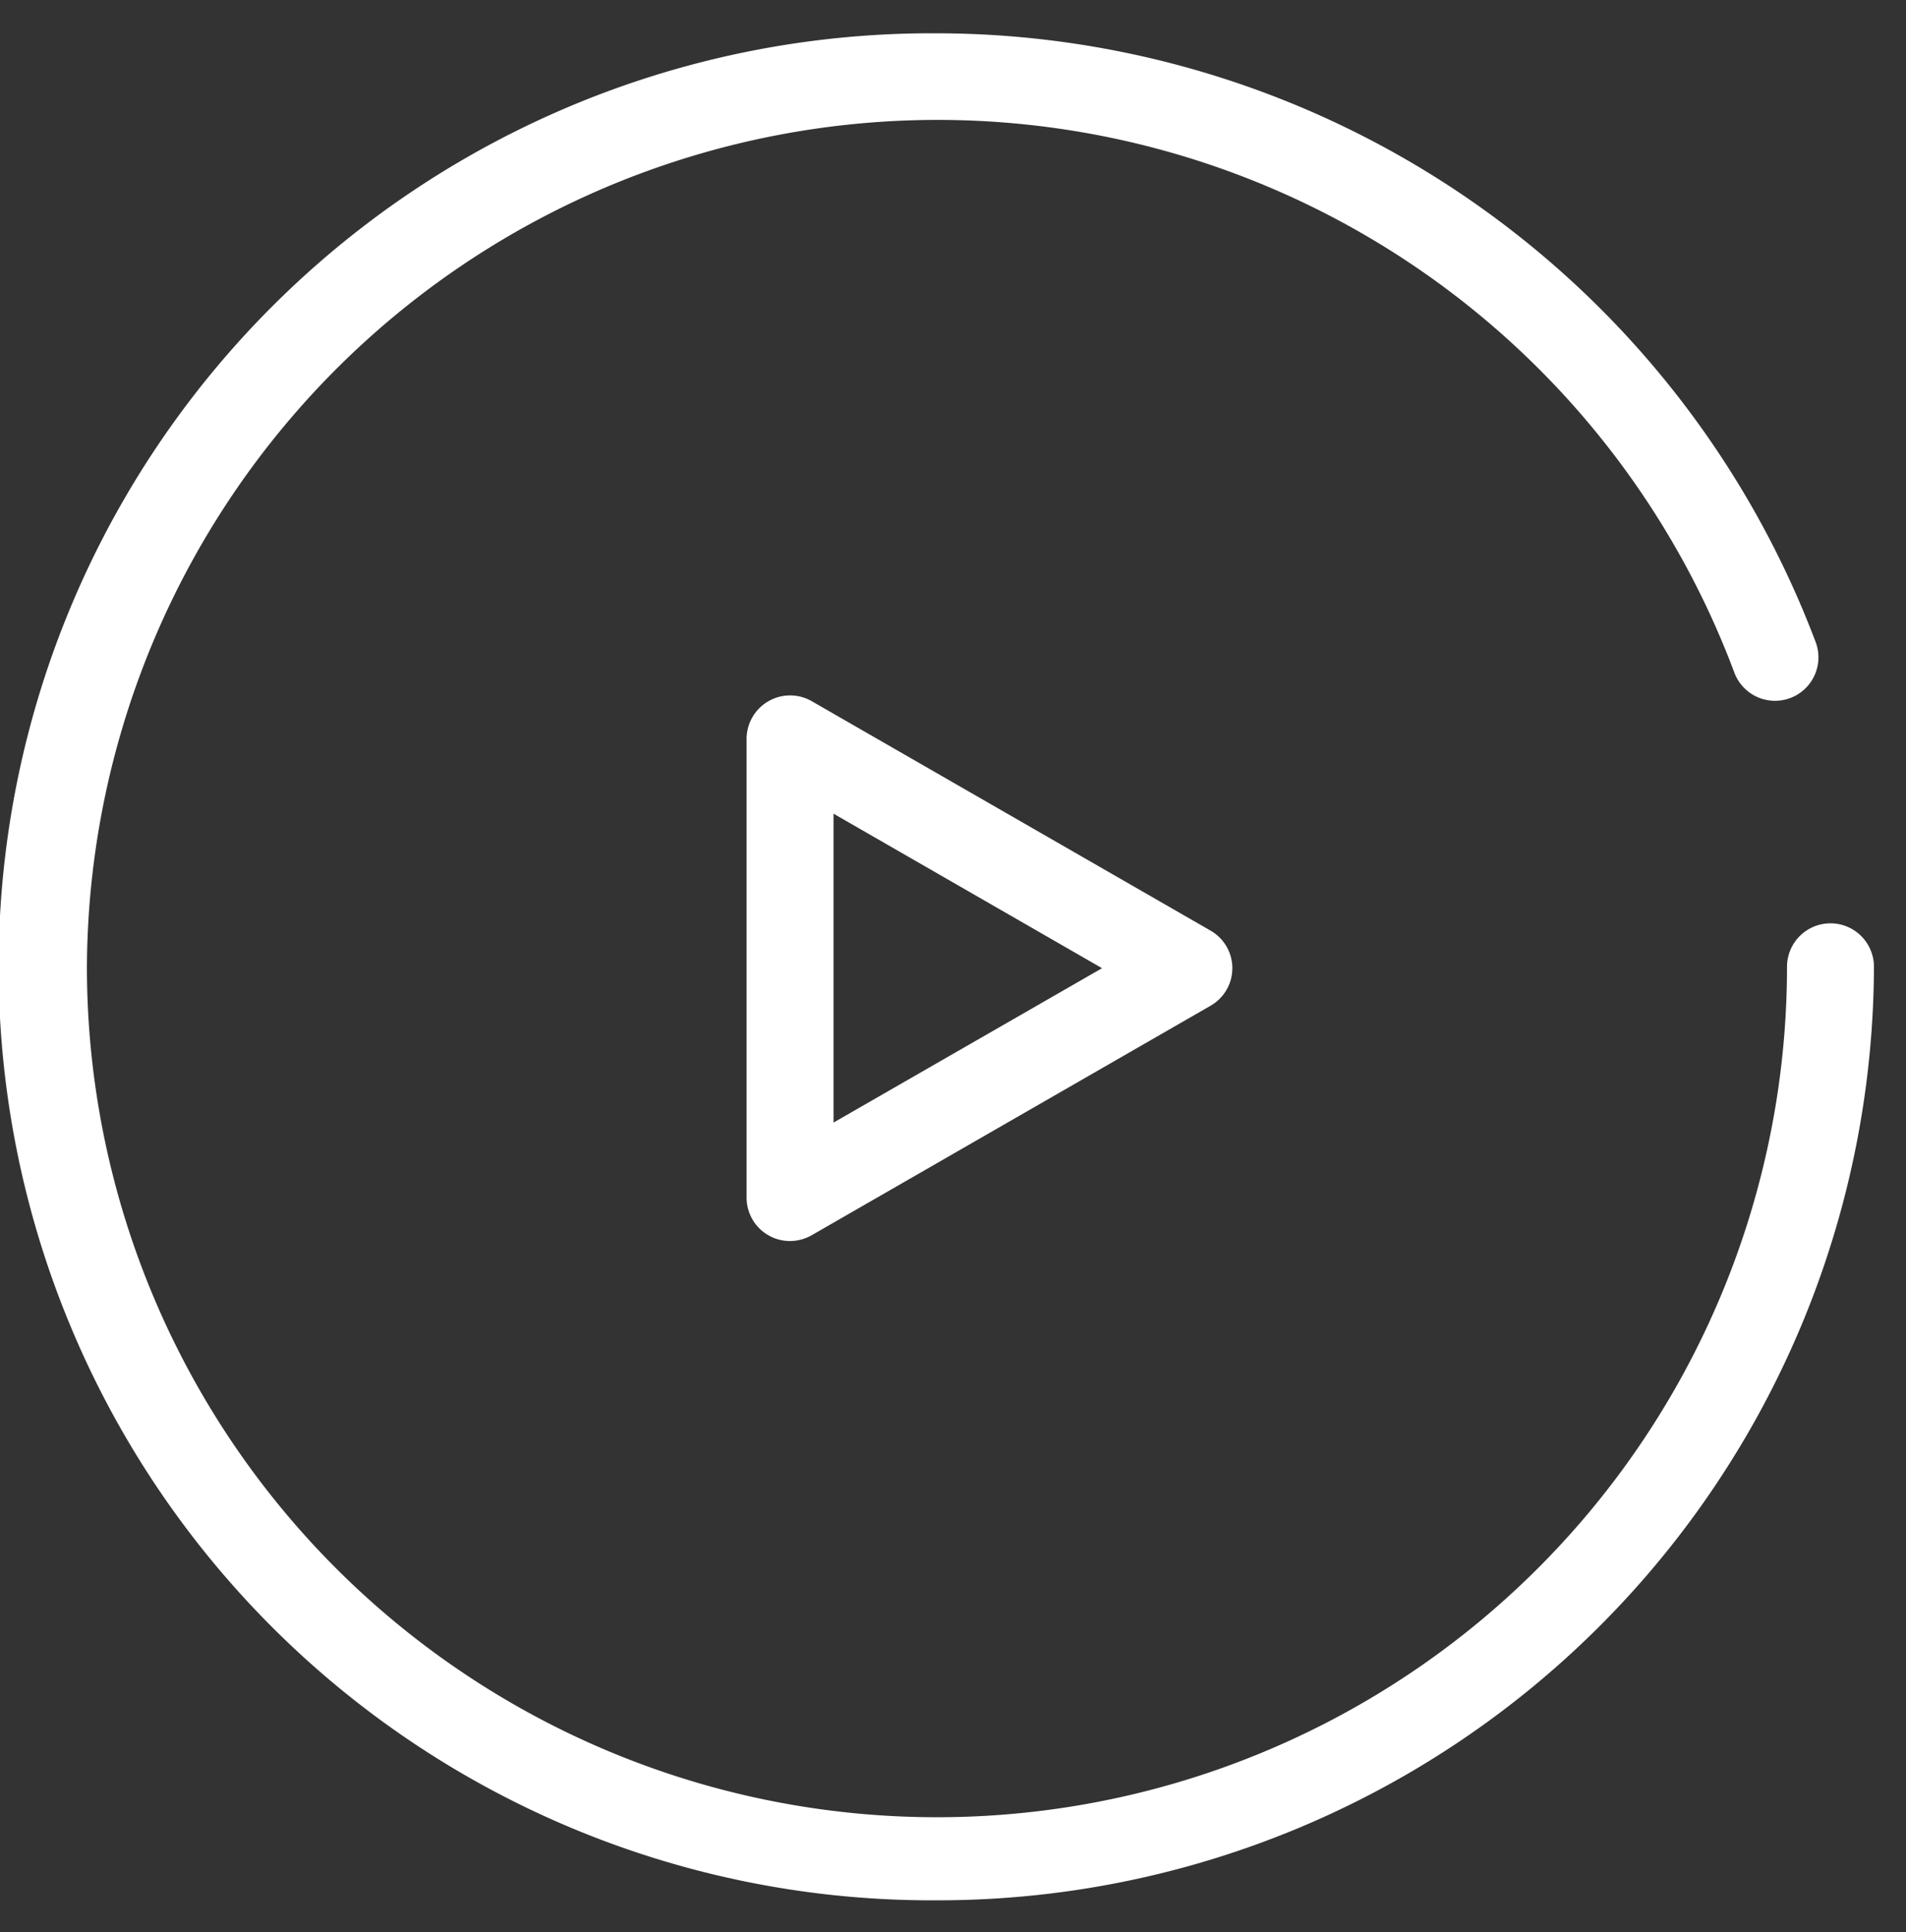
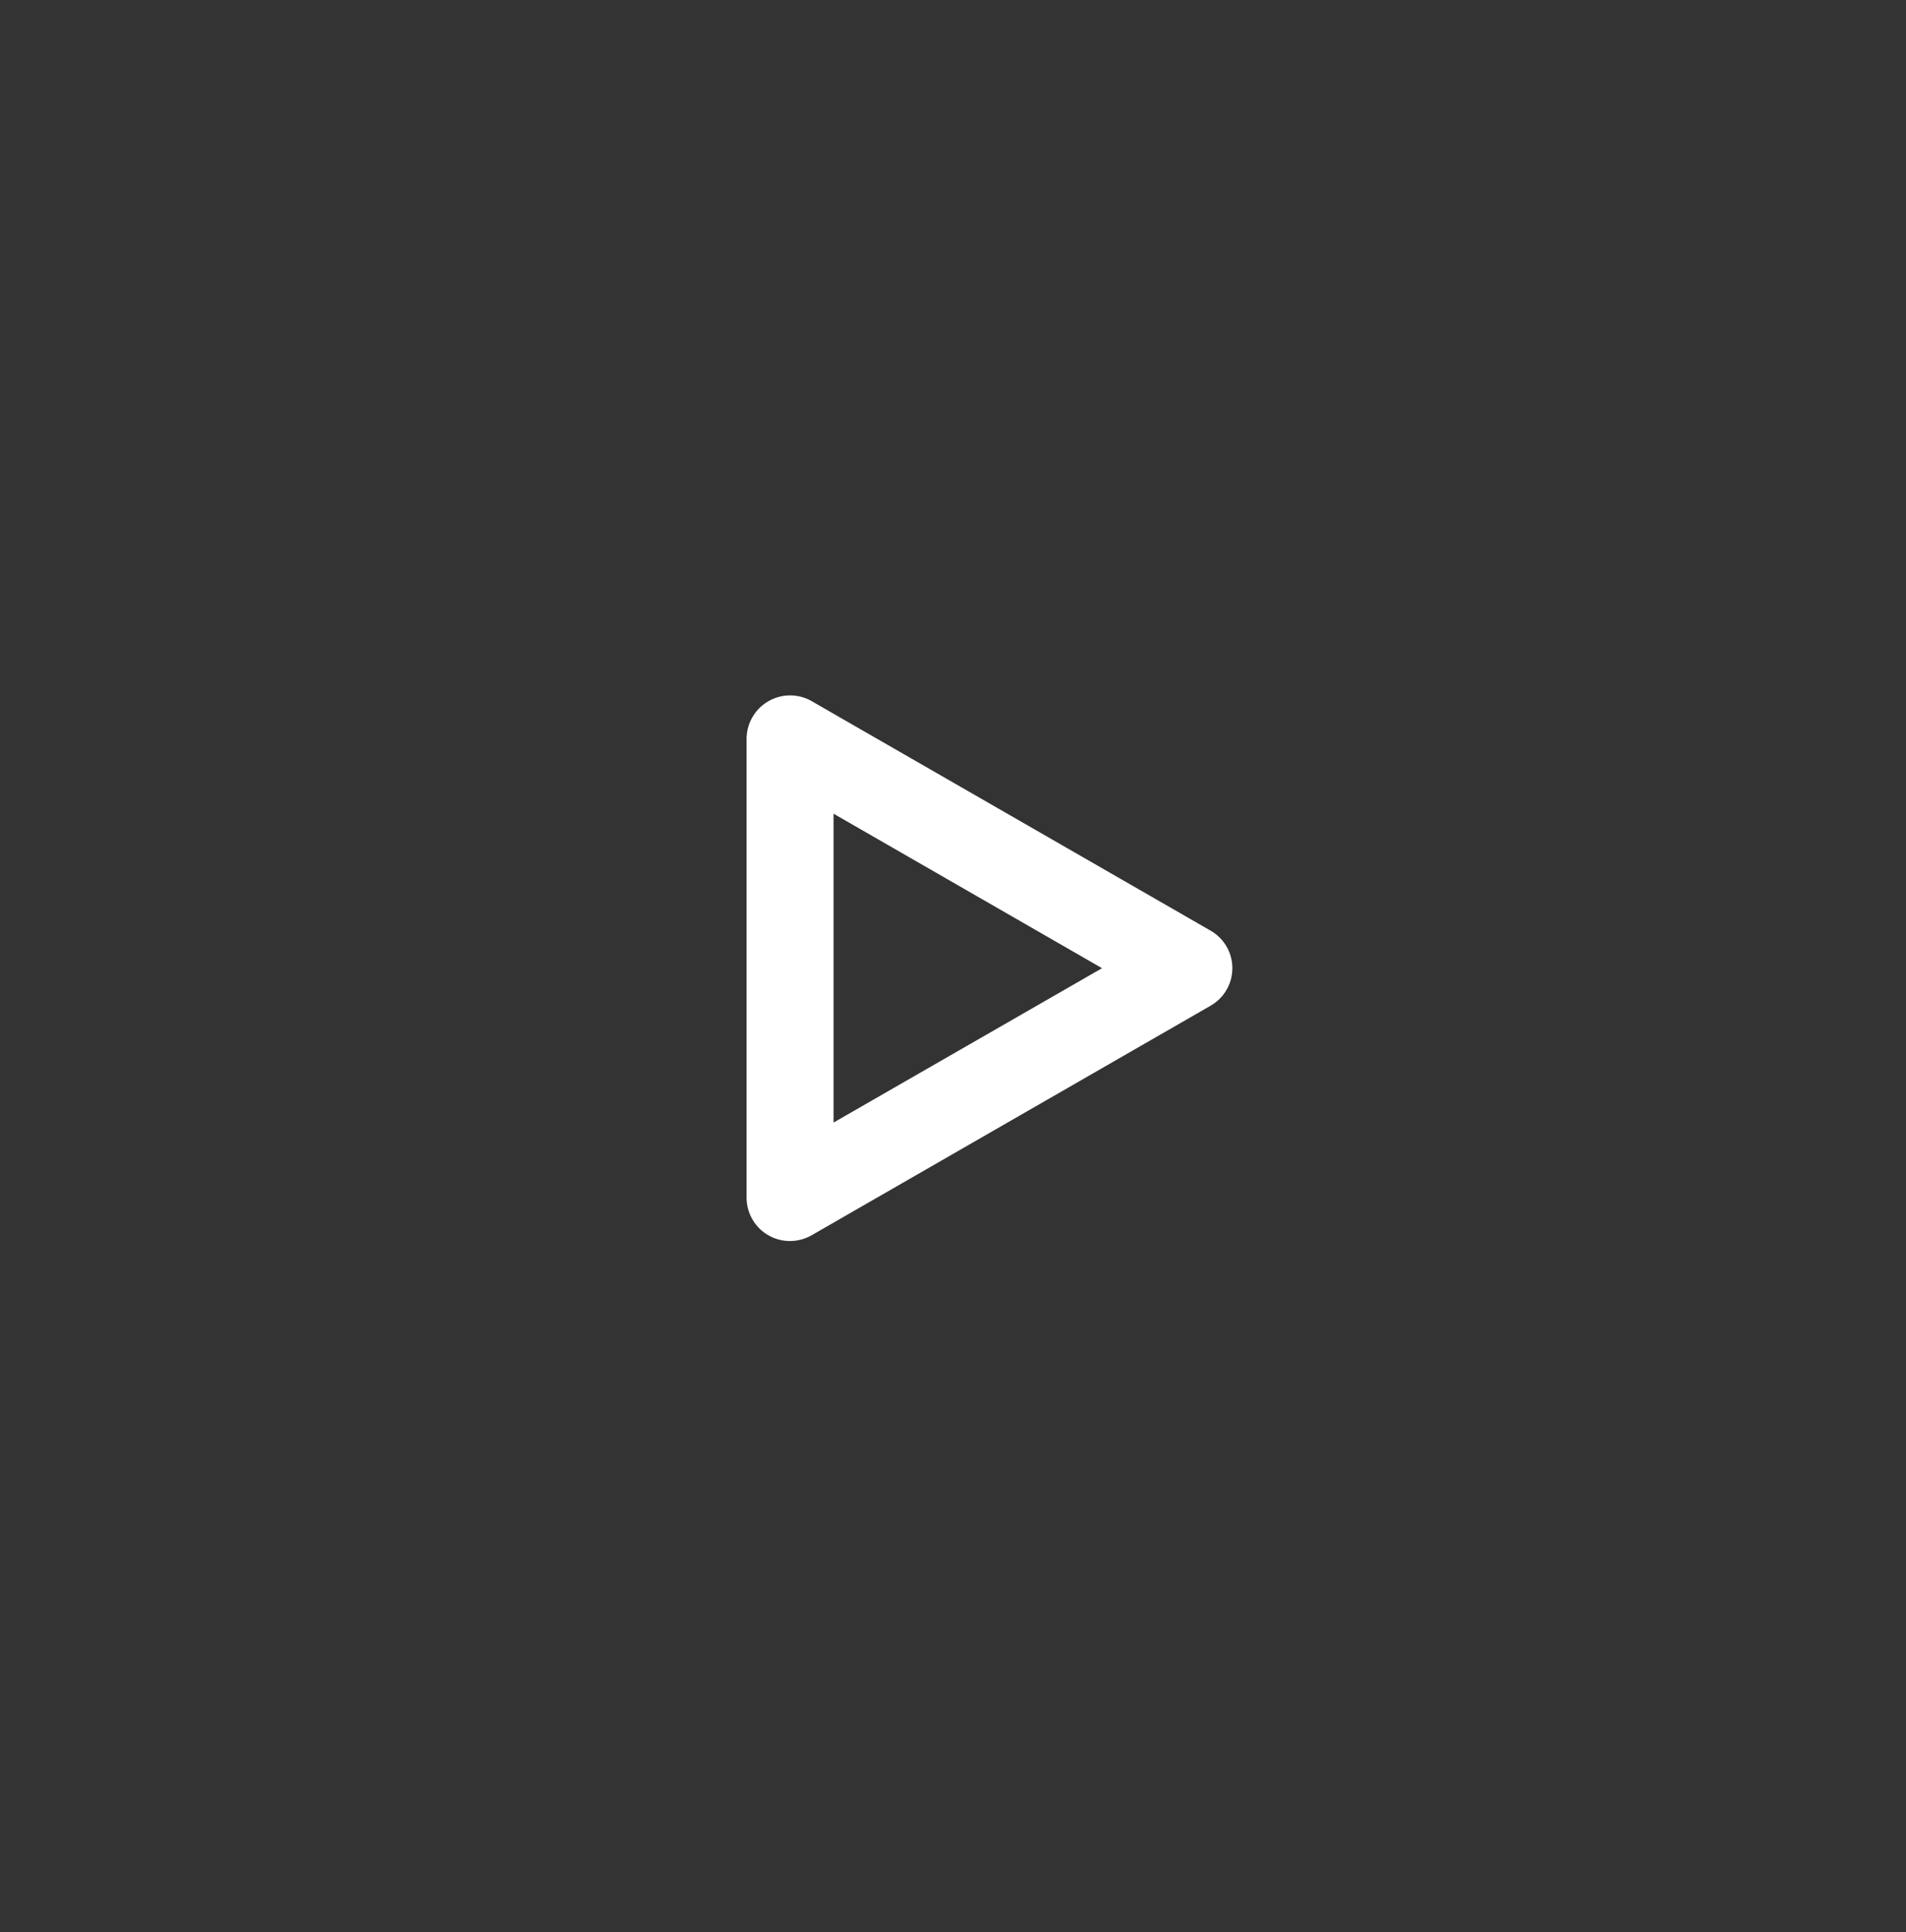
<svg xmlns="http://www.w3.org/2000/svg" viewBox="0 0 65 65.867">
  <rect x="0" y="0" width="65" height="65.867" fill="#333333" stroke="none" />
  <defs>
    <style>
      .cls-1 {
        fill: none;
      }

      .cls-2 {
        fill: rgba(0,0,0,0);
      }

      .cls-3 {
        clip-path: url(#clip-path);
      }

      .cls-4 {
        fill: #fff;
      }
    </style>
    <clipPath id="clip-path">
      <path id="Clip_2" data-name="Clip 2" class="cls-1" d="M0,0H63.906V63.643H0Z" />
    </clipPath>
  </defs>
  <g id="Icons_Play_V2" data-name="Icons / Play V2" transform="translate(-691 -5171)">
    <rect id="Icons_Play_V2_background" data-name="Icons / Play V2 background" class="cls-2" width="65" height="65.867" transform="translate(691 5171)" />
    <g id="Page_1" data-name="Page 1" transform="translate(691 5172.135)">
      <g id="Group_3" data-name="Group 3" transform="translate(0 0)">
-         <path id="Clip_2-2" data-name="Clip 2" class="cls-1" d="M0,0H63.906V63.643H0Z" />
        <g id="Group_3-2" data-name="Group 3" class="cls-3">
-           <path id="Fill_1" data-name="Fill 1" class="cls-4" d="M31.954,63.643A31.822,31.822,0,1,1,31.954,0,32.082,32.082,0,0,1,61.931,20.782a1.481,1.481,0,0,1-2.779,1.024A29.012,29.012,0,0,0,2.965,31.822a28.989,28.989,0,0,0,57.978,0,1.482,1.482,0,0,1,2.965,0A31.924,31.924,0,0,1,31.954,63.643" transform="translate(-0.001)" />
-         </g>
+           </g>
      </g>
      <path id="Fill_4" data-name="Fill 4" class="cls-4" d="M1.482,18.6A1.479,1.479,0,0,1,0,17.12V1.477A1.484,1.484,0,0,1,2.225.2l13.6,7.821a1.474,1.474,0,0,1,0,2.557L2.225,18.4A1.511,1.511,0,0,1,1.482,18.6ZM2.965,4.033V14.562L12.122,9.3Z" transform="translate(25.461 22.569)" />
    </g>
  </g>
</svg>